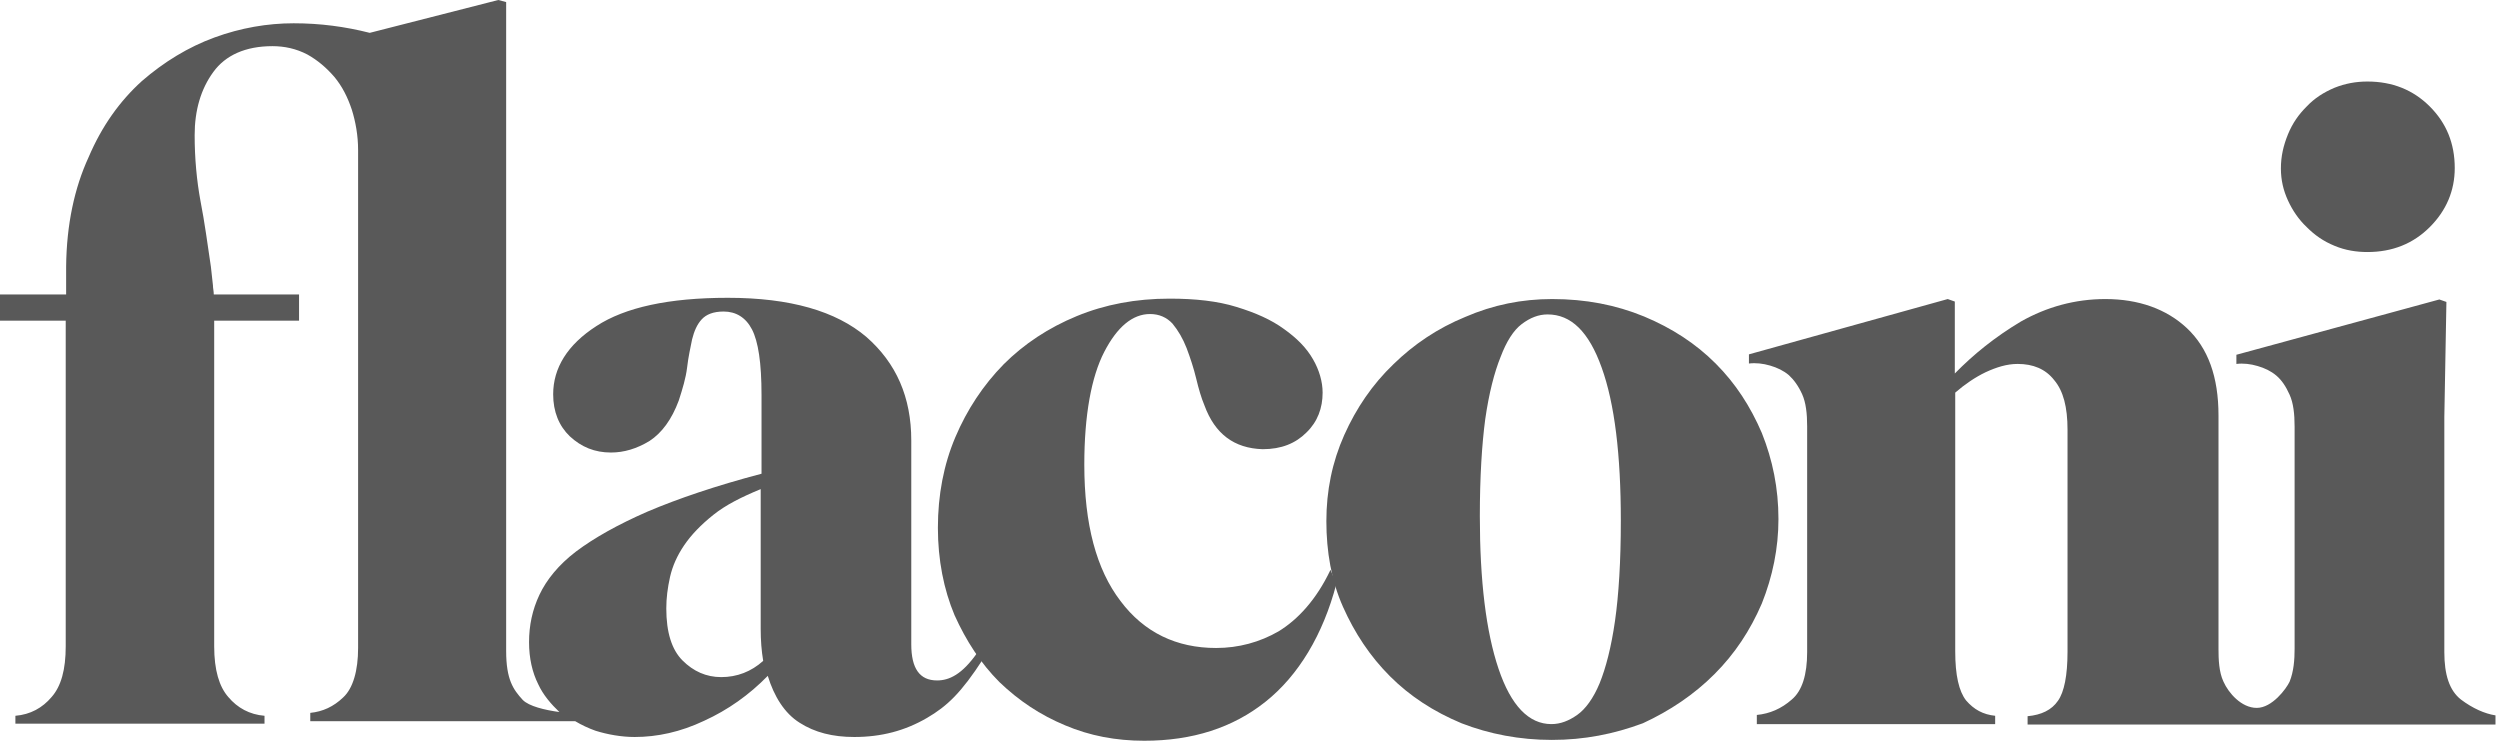
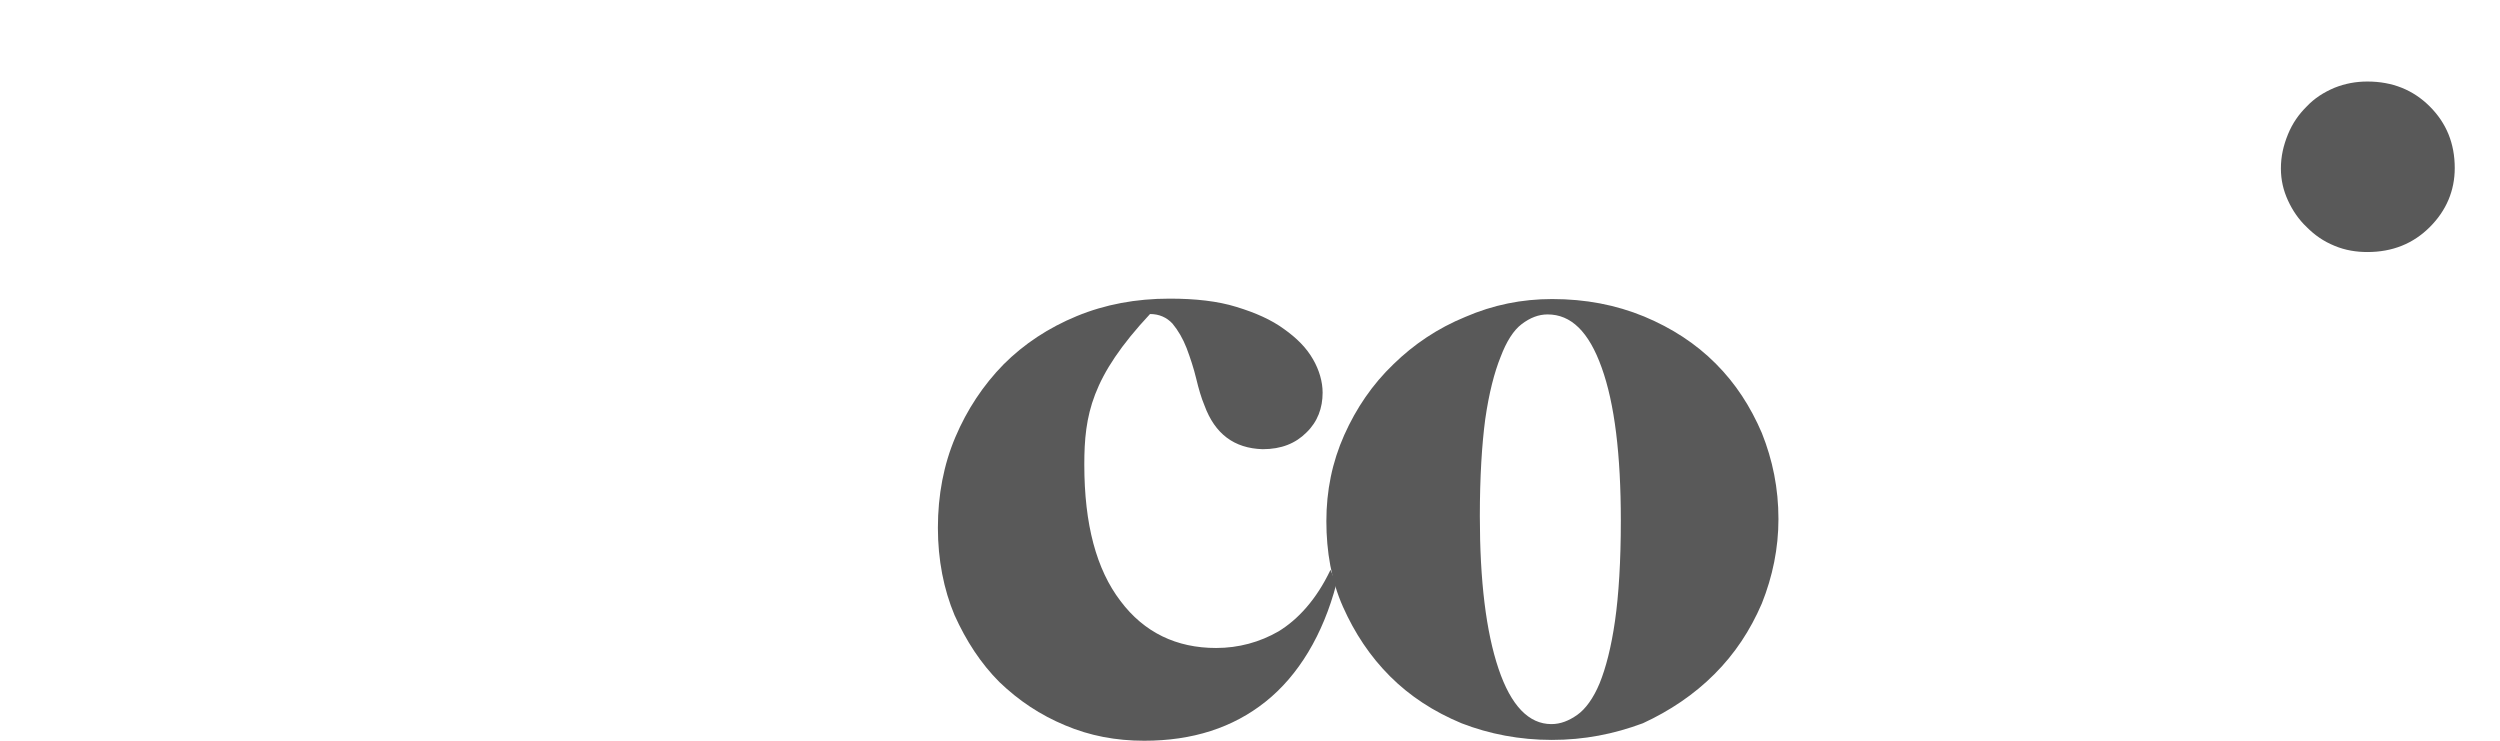
<svg xmlns="http://www.w3.org/2000/svg" width="108" height="32" viewBox="0 0 108 32" fill="none">
  <g clip-path="url(#clip0_1515_15)">
-     <path d="M52.034 17.518C51.891 17.177 51.783 16.8 51.675 16.351C51.567 15.901 51.423 15.47 51.262 15.039C51.1 14.626 50.902 14.284 50.651 13.979C50.399 13.709 50.076 13.566 49.681 13.566C48.926 13.566 48.261 14.123 47.704 15.201C47.147 16.279 46.842 17.932 46.842 20.07C46.842 22.657 47.363 24.598 48.405 25.963C49.429 27.329 50.83 27.993 52.537 27.993C53.508 27.993 54.424 27.742 55.233 27.275C56.059 26.772 56.867 25.909 57.478 24.616L57.73 25.226C57.155 27.418 56.095 29.179 54.675 30.311C53.256 31.443 51.513 32 49.429 32C48.207 32 47.075 31.785 46.015 31.335C44.937 30.886 44.021 30.275 43.176 29.467C42.368 28.658 41.739 27.688 41.236 26.574C40.769 25.46 40.517 24.184 40.517 22.801C40.517 21.381 40.769 20.07 41.272 18.884C41.775 17.698 42.475 16.638 43.356 15.74C44.236 14.859 45.296 14.159 46.518 13.655C47.74 13.152 49.07 12.901 50.525 12.901C51.639 12.901 52.609 13.008 53.418 13.26C54.244 13.512 54.927 13.817 55.466 14.212C56.023 14.608 56.436 15.021 56.724 15.524C56.993 15.991 57.137 16.494 57.137 16.961C57.137 17.626 56.921 18.219 56.436 18.686C55.969 19.153 55.358 19.405 54.55 19.405C53.31 19.369 52.483 18.74 52.034 17.518Z" fill="#595959" />
+     <path d="M52.034 17.518C51.891 17.177 51.783 16.8 51.675 16.351C51.567 15.901 51.423 15.47 51.262 15.039C51.1 14.626 50.902 14.284 50.651 13.979C50.399 13.709 50.076 13.566 49.681 13.566C47.147 16.279 46.842 17.932 46.842 20.07C46.842 22.657 47.363 24.598 48.405 25.963C49.429 27.329 50.83 27.993 52.537 27.993C53.508 27.993 54.424 27.742 55.233 27.275C56.059 26.772 56.867 25.909 57.478 24.616L57.73 25.226C57.155 27.418 56.095 29.179 54.675 30.311C53.256 31.443 51.513 32 49.429 32C48.207 32 47.075 31.785 46.015 31.335C44.937 30.886 44.021 30.275 43.176 29.467C42.368 28.658 41.739 27.688 41.236 26.574C40.769 25.46 40.517 24.184 40.517 22.801C40.517 21.381 40.769 20.07 41.272 18.884C41.775 17.698 42.475 16.638 43.356 15.74C44.236 14.859 45.296 14.159 46.518 13.655C47.74 13.152 49.07 12.901 50.525 12.901C51.639 12.901 52.609 13.008 53.418 13.26C54.244 13.512 54.927 13.817 55.466 14.212C56.023 14.608 56.436 15.021 56.724 15.524C56.993 15.991 57.137 16.494 57.137 16.961C57.137 17.626 56.921 18.219 56.436 18.686C55.969 19.153 55.358 19.405 54.55 19.405C53.31 19.369 52.483 18.74 52.034 17.518Z" fill="#595959" />
    <path d="M67.037 31.964C65.654 31.964 64.342 31.713 63.138 31.245C61.934 30.742 60.91 30.078 60.048 29.215C59.185 28.353 58.521 27.346 58.017 26.215C57.514 25.083 57.299 23.825 57.299 22.513C57.299 21.202 57.55 19.962 58.071 18.794C58.593 17.626 59.293 16.602 60.192 15.739C61.072 14.877 62.114 14.176 63.3 13.691C64.504 13.17 65.743 12.919 67.055 12.919C68.493 12.919 69.804 13.17 71.026 13.673C72.23 14.176 73.254 14.841 74.116 15.704C74.979 16.566 75.626 17.572 76.111 18.704C76.578 19.872 76.829 21.094 76.829 22.423C76.829 23.681 76.578 24.903 76.111 26.071C75.608 27.239 74.943 28.245 74.062 29.125C73.182 30.006 72.14 30.706 70.972 31.245C69.714 31.713 68.439 31.964 67.037 31.964ZM63.929 22.298C63.929 25.101 64.198 27.293 64.737 28.892C65.276 30.491 66.049 31.281 67.019 31.281C67.415 31.281 67.774 31.138 68.133 30.886C68.493 30.634 68.834 30.167 69.103 29.52C69.373 28.856 69.606 27.957 69.768 26.825C69.93 25.694 70.02 24.238 70.02 22.495C70.02 19.638 69.75 17.428 69.193 15.883C68.636 14.32 67.864 13.583 66.858 13.583C66.462 13.583 66.103 13.727 65.743 13.997C65.384 14.266 65.079 14.751 64.827 15.416C64.558 16.081 64.324 16.979 64.162 18.111C64.019 19.189 63.929 20.591 63.929 22.298Z" fill="#595959" />
    <path d="M99.649 9.81C99.99 10.152 100.367 10.421 100.852 10.619C101.32 10.816 101.805 10.888 102.272 10.888C103.35 10.888 104.248 10.529 104.967 9.81C105.686 9.092 106.045 8.229 106.045 7.259C106.045 6.199 105.686 5.318 104.967 4.6C104.248 3.881 103.35 3.522 102.272 3.522C101.769 3.522 101.302 3.611 100.852 3.791C100.385 3.989 99.99 4.24 99.649 4.6C99.307 4.941 99.038 5.318 98.84 5.803C98.642 6.289 98.535 6.756 98.535 7.277C98.535 7.78 98.642 8.229 98.84 8.66C99.038 9.092 99.307 9.487 99.649 9.81Z" fill="#595959" />
-     <path d="M106.314 30.221C105.811 29.826 105.595 29.143 105.595 28.173V18.021L105.685 13.044L105.38 12.937L96.612 15.326V15.722C96.917 15.686 97.222 15.722 97.528 15.812C97.833 15.901 98.103 16.027 98.337 16.225C98.57 16.422 98.75 16.692 98.911 17.051C99.073 17.411 99.127 17.878 99.127 18.435V28.029C99.127 28.497 99.091 29 98.911 29.449C98.768 29.754 98.157 30.581 97.492 30.581C96.827 30.581 96.27 29.934 96.055 29.449C95.857 29.035 95.839 28.479 95.839 28.029C95.839 27.975 95.839 17.95 95.839 17.95C95.839 16.279 95.39 15.039 94.474 14.176C93.593 13.35 92.389 12.919 90.952 12.919C89.64 12.919 88.418 13.26 87.304 13.889C86.191 14.554 85.256 15.308 84.448 16.135V13.027L84.142 12.919L75.554 15.308V15.704C75.859 15.668 76.165 15.704 76.47 15.793C76.775 15.883 77.045 16.009 77.279 16.207C77.494 16.404 77.692 16.674 77.854 17.033C78.015 17.393 78.069 17.86 78.069 18.417V28.173C78.069 29.143 77.854 29.844 77.404 30.221C76.955 30.617 76.452 30.832 75.895 30.886V31.282H86.191V30.922C85.669 30.868 85.274 30.653 84.933 30.257C84.627 29.862 84.466 29.179 84.466 28.137V16.961C84.879 16.602 85.328 16.297 85.777 16.081C86.244 15.865 86.694 15.722 87.161 15.722C87.826 15.722 88.365 15.937 88.742 16.422C89.137 16.89 89.317 17.59 89.317 18.561V28.155C89.317 29.179 89.173 29.898 88.903 30.275C88.634 30.671 88.185 30.886 87.592 30.94V31.299H96.971H97.546H107.805V30.904C107.338 30.832 106.817 30.599 106.314 30.221Z" fill="#595959" />
-     <path d="M42.224 28.191C41.559 29.143 41.002 29.395 40.481 29.395C39.726 29.395 39.367 28.874 39.367 27.832V19.028C39.367 17.159 38.72 15.686 37.426 14.554C36.115 13.44 34.138 12.865 31.443 12.865C28.892 12.865 27.005 13.278 25.765 14.086C24.508 14.895 23.897 15.901 23.897 17.033C23.897 17.788 24.148 18.399 24.615 18.848C25.119 19.315 25.694 19.549 26.394 19.549C26.951 19.549 27.508 19.387 28.065 19.046C28.586 18.704 29.017 18.129 29.323 17.303C29.485 16.8 29.628 16.332 29.682 15.883C29.736 15.416 29.826 15.021 29.898 14.662C29.988 14.302 30.113 14.015 30.311 13.799C30.509 13.583 30.814 13.458 31.263 13.458C31.785 13.458 32.216 13.709 32.485 14.23C32.755 14.751 32.898 15.668 32.898 17.069V20.465C30.922 20.986 29.287 21.543 27.975 22.1C26.7 22.657 25.675 23.232 24.885 23.825C24.13 24.4 23.609 25.047 23.304 25.694C22.998 26.34 22.855 27.023 22.855 27.742C22.855 28.442 22.998 29.053 23.25 29.556C23.465 30.024 23.807 30.419 24.166 30.76C23.519 30.671 22.855 30.509 22.585 30.239C22.172 29.79 21.866 29.359 21.866 28.119V0.09L21.525 0L15.973 1.419C14.913 1.15 13.835 1.006 12.685 1.006C11.553 1.006 10.403 1.204 9.271 1.617C8.139 2.03 7.079 2.677 6.127 3.504C5.175 4.366 4.402 5.444 3.827 6.792C3.216 8.121 2.875 9.702 2.857 11.517V12.326V12.721H0V13.853H2.839V27.922C2.839 28.928 2.641 29.646 2.228 30.113C1.833 30.581 1.312 30.868 0.665 30.922V31.263H11.427V30.922C10.78 30.868 10.259 30.581 9.864 30.113C9.469 29.664 9.253 28.946 9.253 27.922C9.253 27.922 9.253 13.889 9.253 13.853H12.919V12.721H9.235C9.235 12.577 9.199 12.451 9.199 12.326L9.11 11.517C8.966 10.547 8.84 9.595 8.66 8.678C8.499 7.798 8.409 6.846 8.409 5.839C8.409 4.761 8.678 3.845 9.217 3.108C9.738 2.39 10.601 1.994 11.769 1.994C12.29 1.994 12.793 2.102 13.278 2.354C13.727 2.605 14.104 2.929 14.446 3.324C14.787 3.737 15.021 4.204 15.2 4.743C15.362 5.264 15.47 5.857 15.47 6.486V27.993C15.47 28.964 15.254 29.736 14.823 30.131C14.41 30.527 13.943 30.742 13.404 30.796V31.156H24.849C25.119 31.317 25.424 31.461 25.729 31.569C26.25 31.731 26.843 31.838 27.418 31.838C28.389 31.838 29.395 31.623 30.419 31.138C31.443 30.671 32.359 30.024 33.168 29.197C33.438 30.078 33.887 30.814 34.551 31.227C35.198 31.641 35.971 31.838 36.905 31.838C38.073 31.838 39.097 31.569 40.05 31.012C40.912 30.509 41.523 29.934 42.475 28.46L42.224 28.191ZM31.156 29.251C30.509 29.251 29.952 29 29.485 28.532C29.017 28.065 28.784 27.311 28.784 26.286C28.784 25.837 28.838 25.406 28.946 24.921C29.053 24.454 29.251 24.005 29.556 23.555C29.862 23.106 30.275 22.675 30.814 22.244C31.353 21.812 32.036 21.471 32.862 21.13V27.167C32.862 27.67 32.898 28.119 32.97 28.55C32.449 29.017 31.838 29.251 31.156 29.251Z" fill="#595959" />
  </g>
  <defs>
    <clipPath id="clip0_1515_15">
      <rect width="107.805" height="32" fill="white" />
    </clipPath>
  </defs>
</svg>